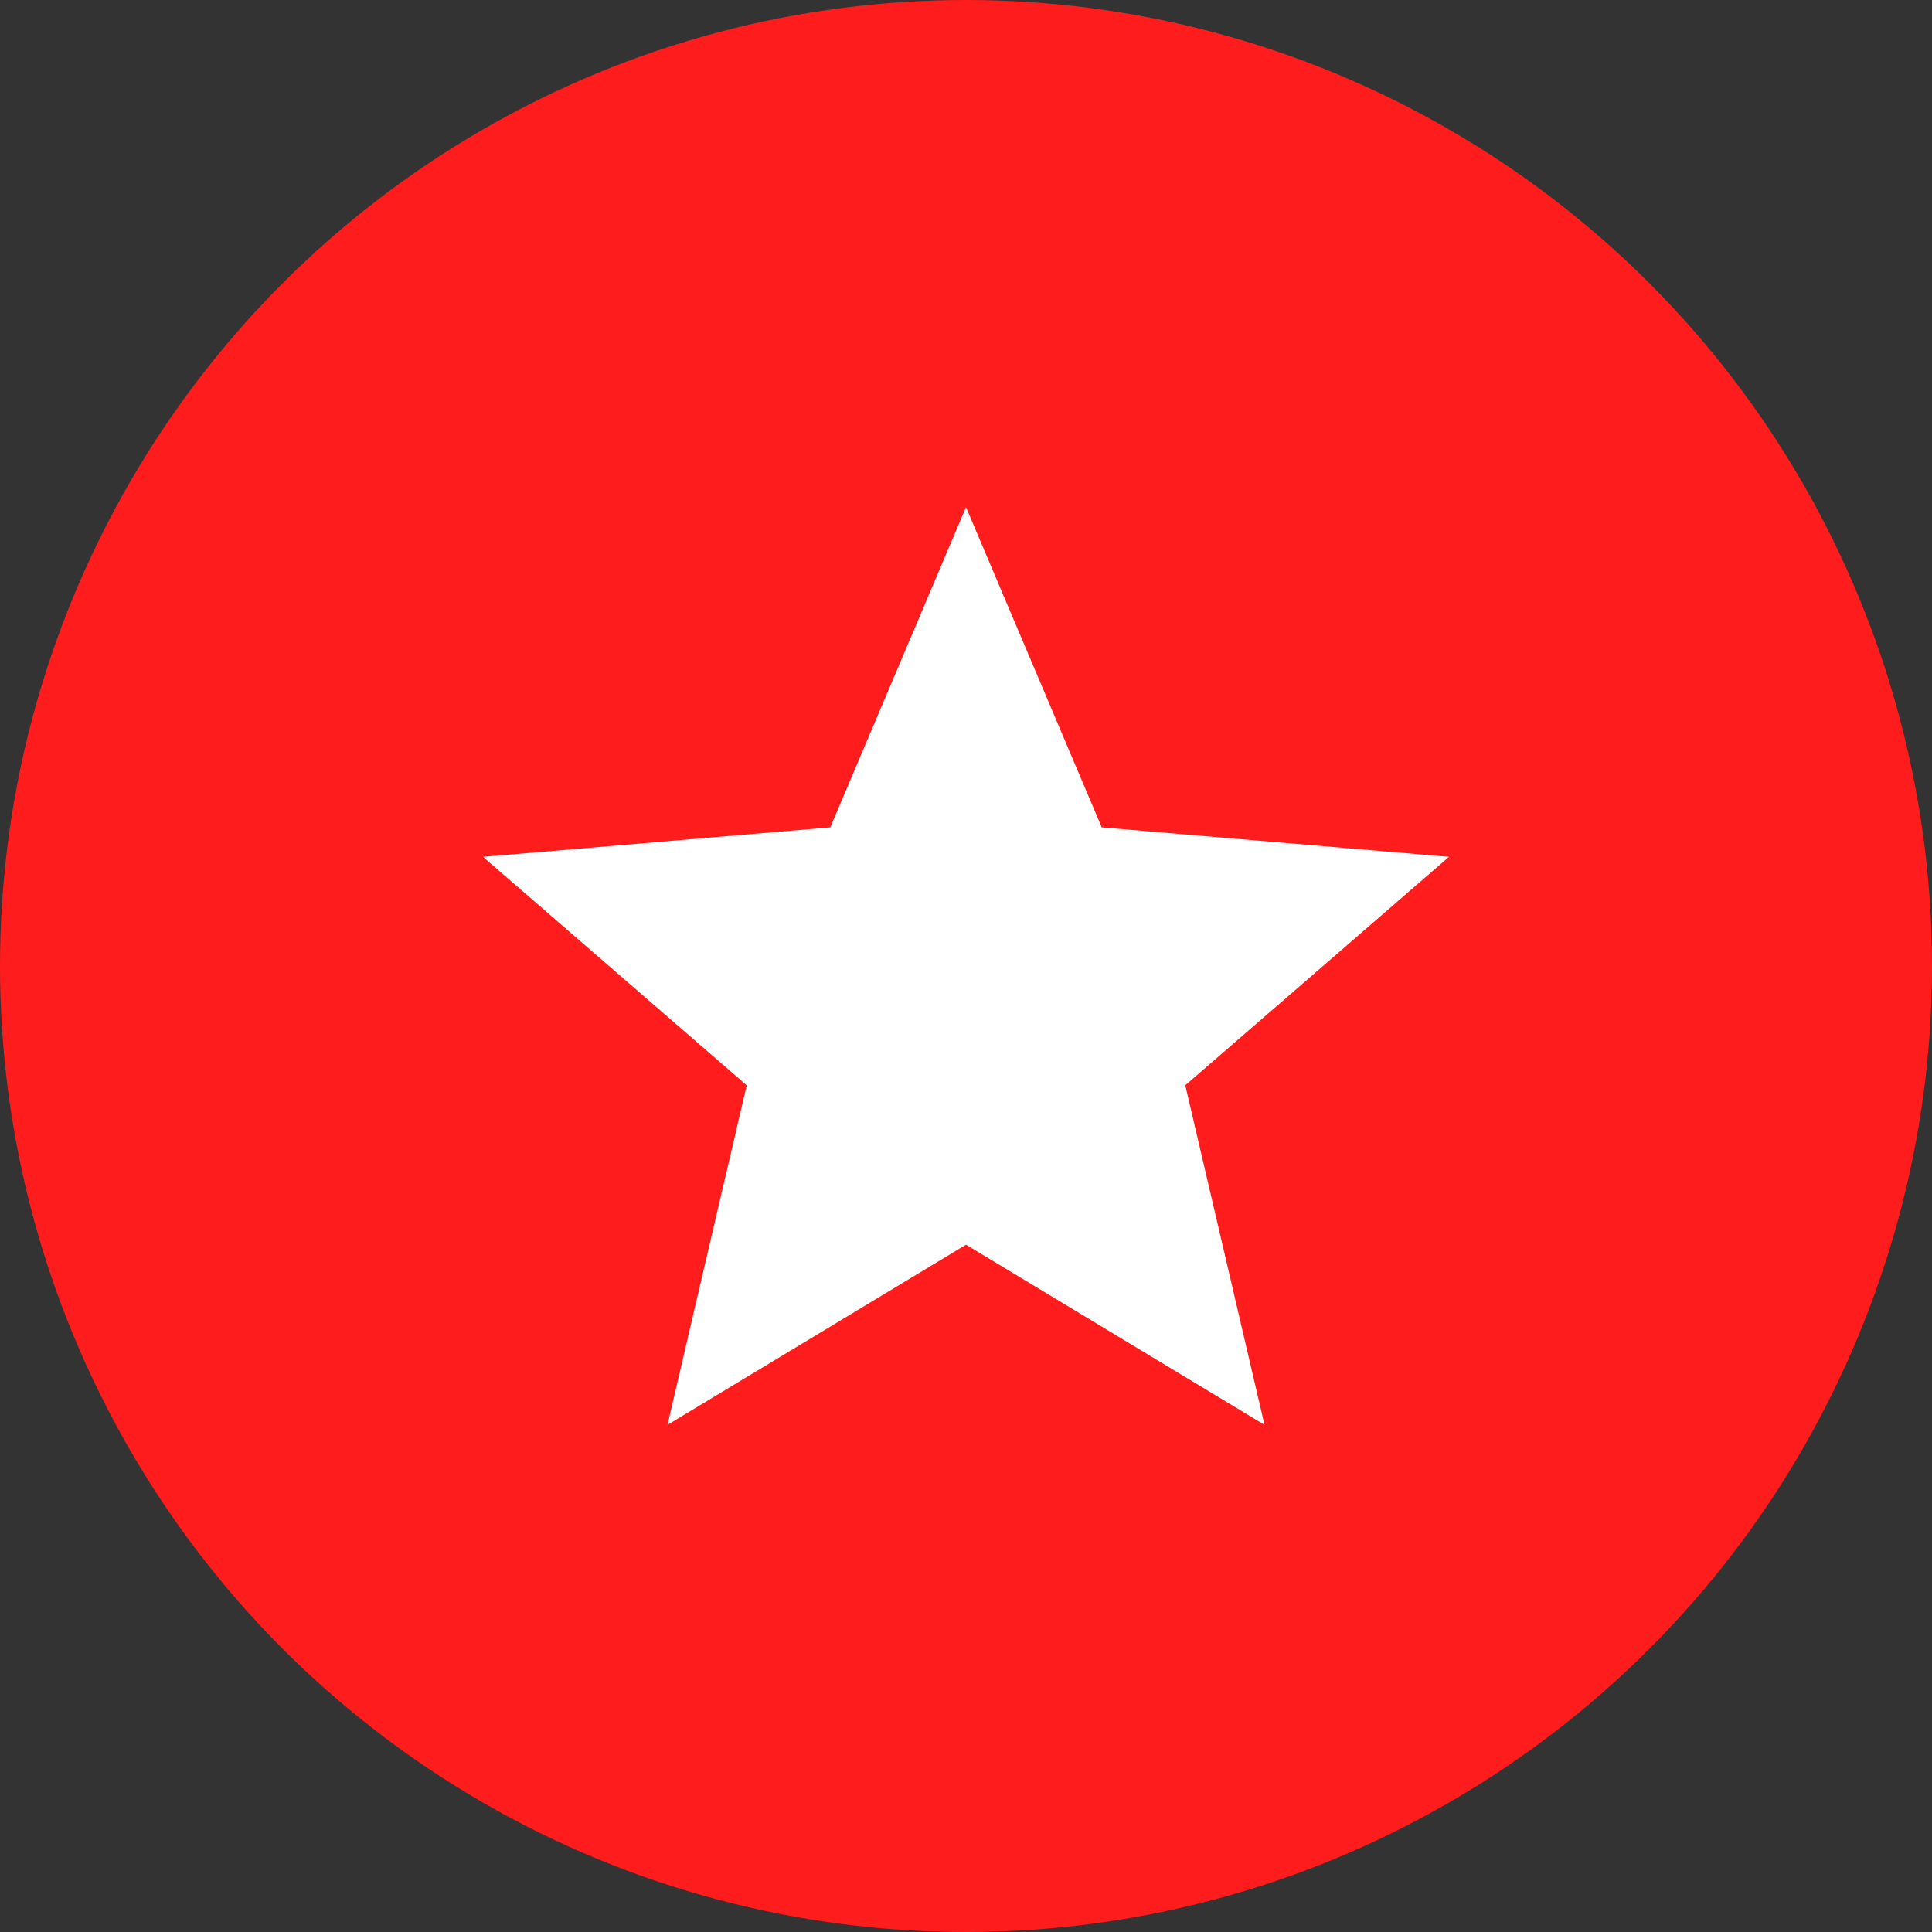
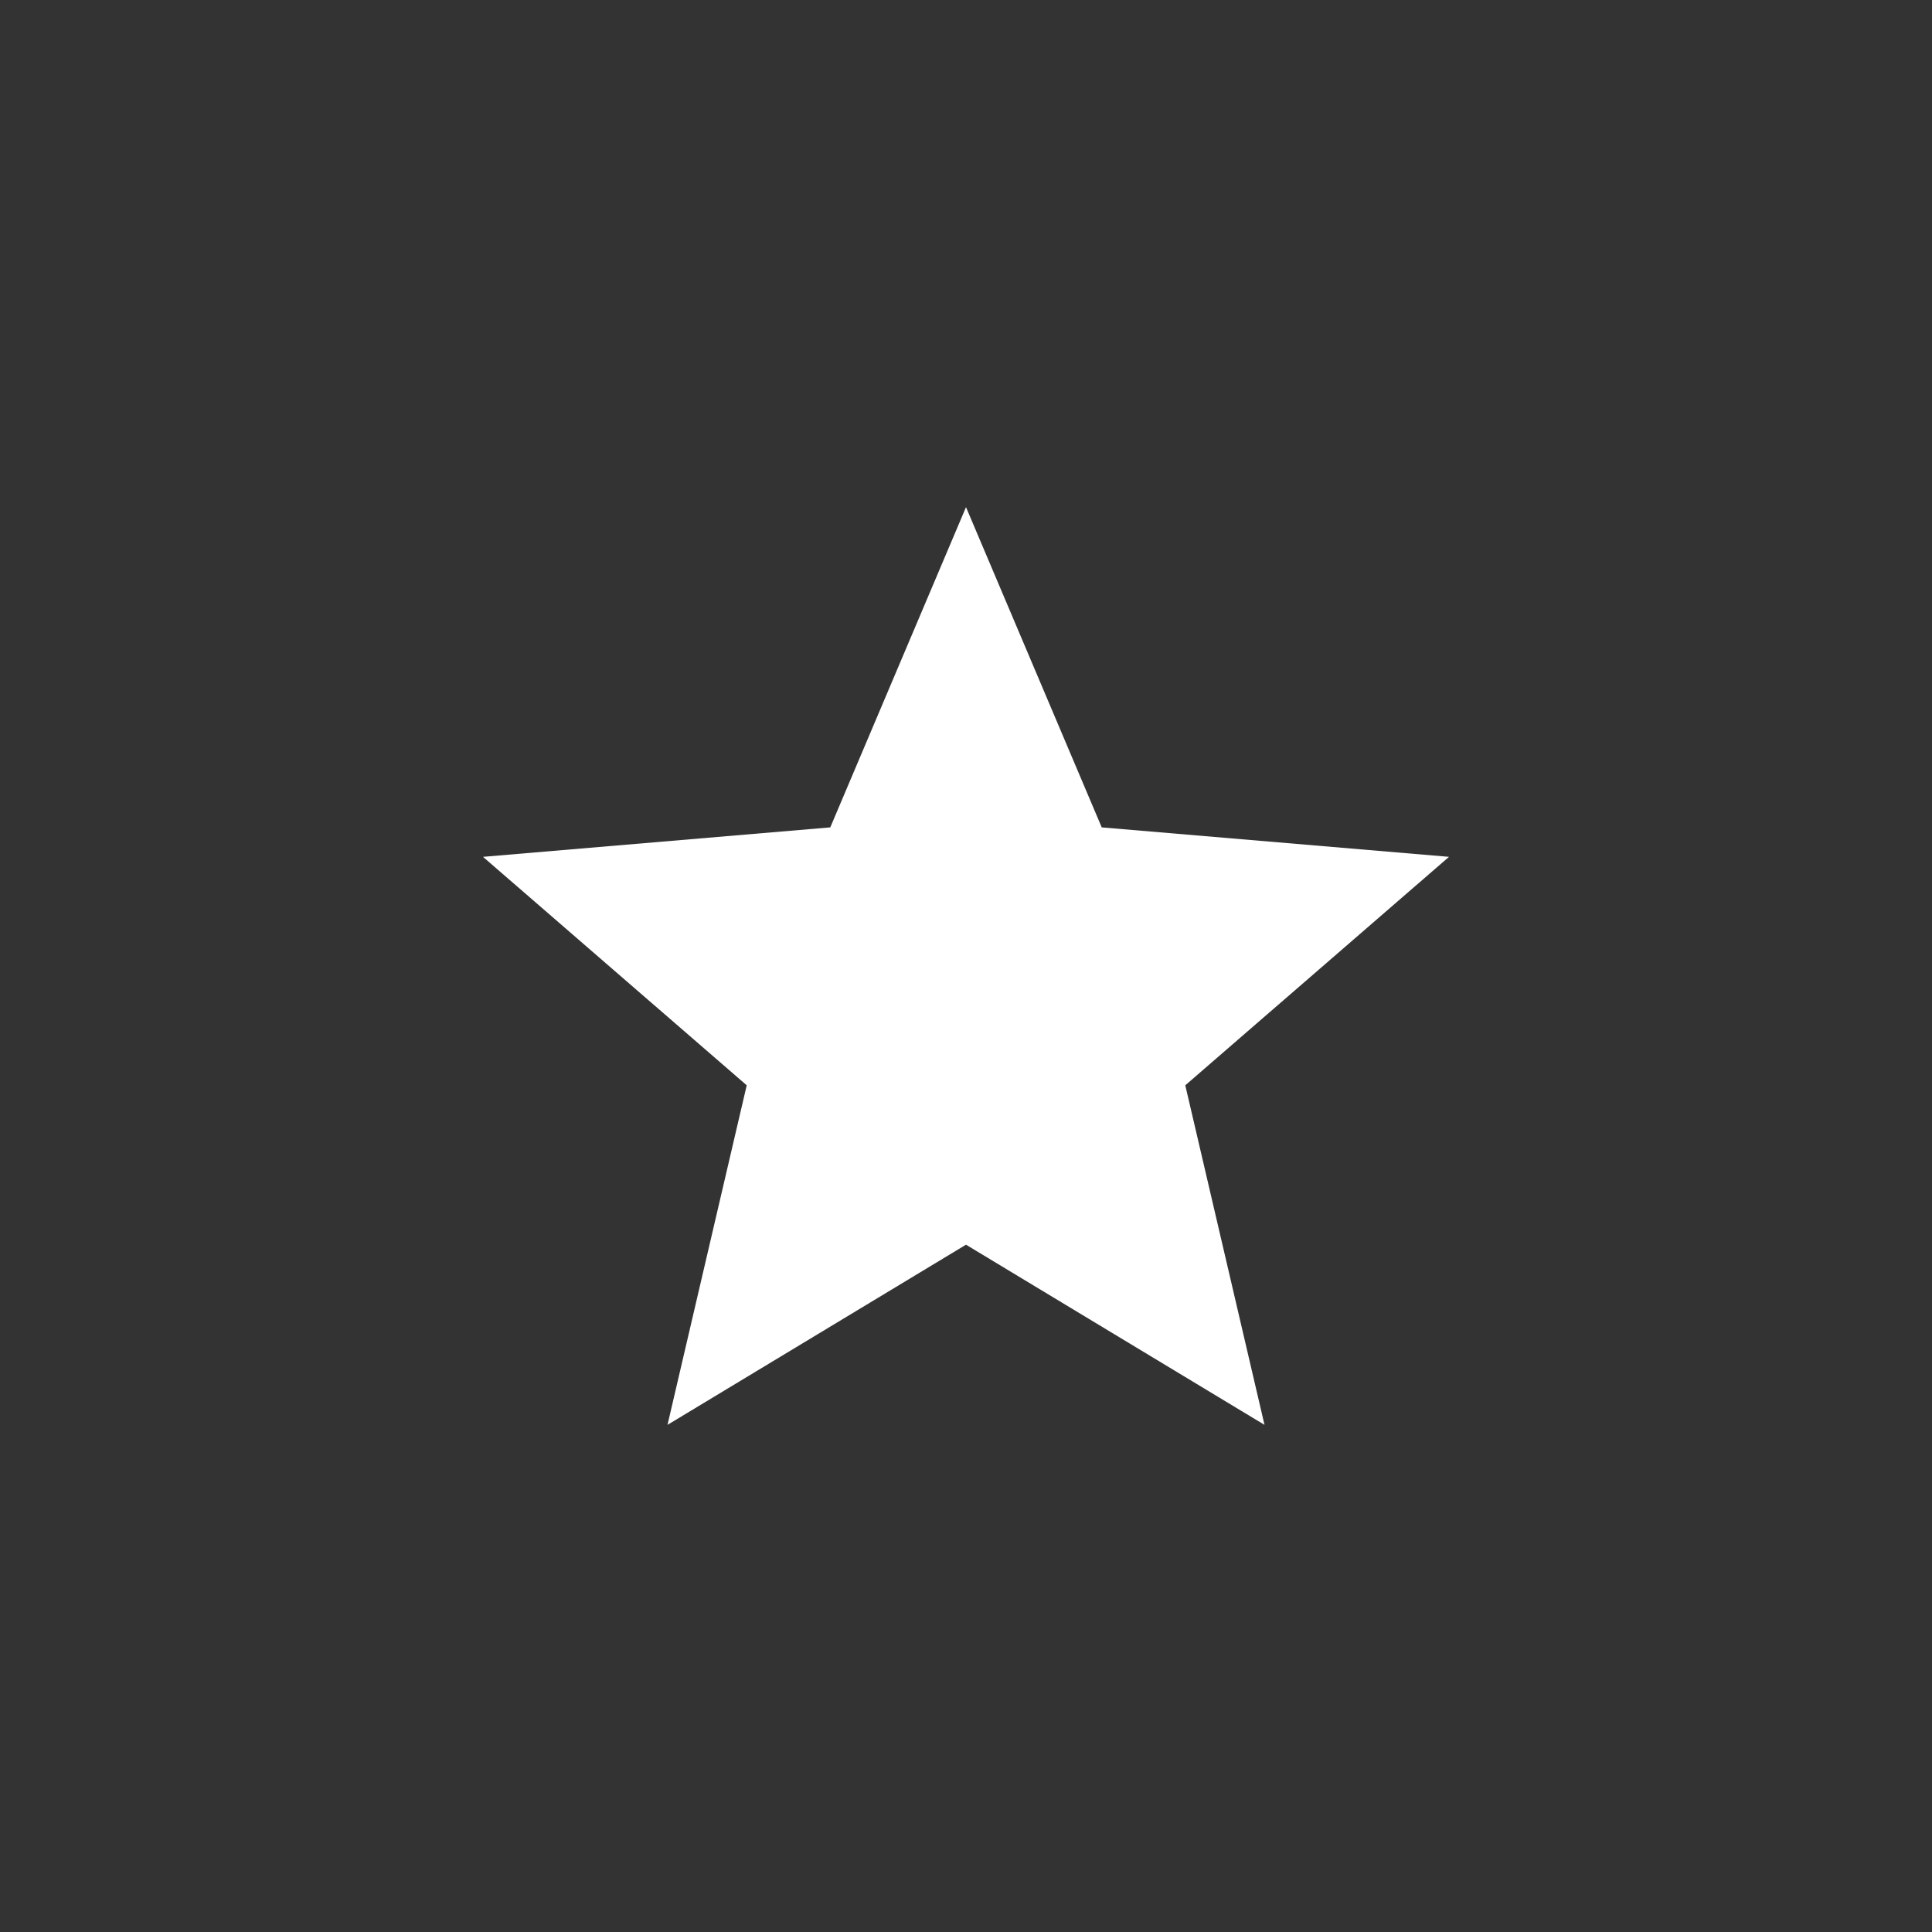
<svg xmlns="http://www.w3.org/2000/svg" width="80" height="80" viewBox="0 0 80 80">
  <rect x="0" y="0" width="80" height="80" fill="#333333" stroke="none" />
  <defs>
    <style>.a{fill:#ff1c1c;}.b{fill:#fff;}</style>
  </defs>
  <g transform="translate(-1402 -1617)">
-     <circle class="a" cx="40" cy="40" r="40" transform="translate(1402 1617)" />
    <g transform="translate(1420 1636)">
-       <path class="b" d="M22,32.54,34.36,40,31.08,25.94,42,16.48,27.62,15.26,22,2,16.38,15.26,2,16.48l10.92,9.46L9.64,40Z" />
+       <path class="b" d="M22,32.54,34.36,40,31.08,25.94,42,16.48,27.62,15.26,22,2,16.38,15.26,2,16.48l10.92,9.46L9.64,40" />
    </g>
  </g>
</svg>